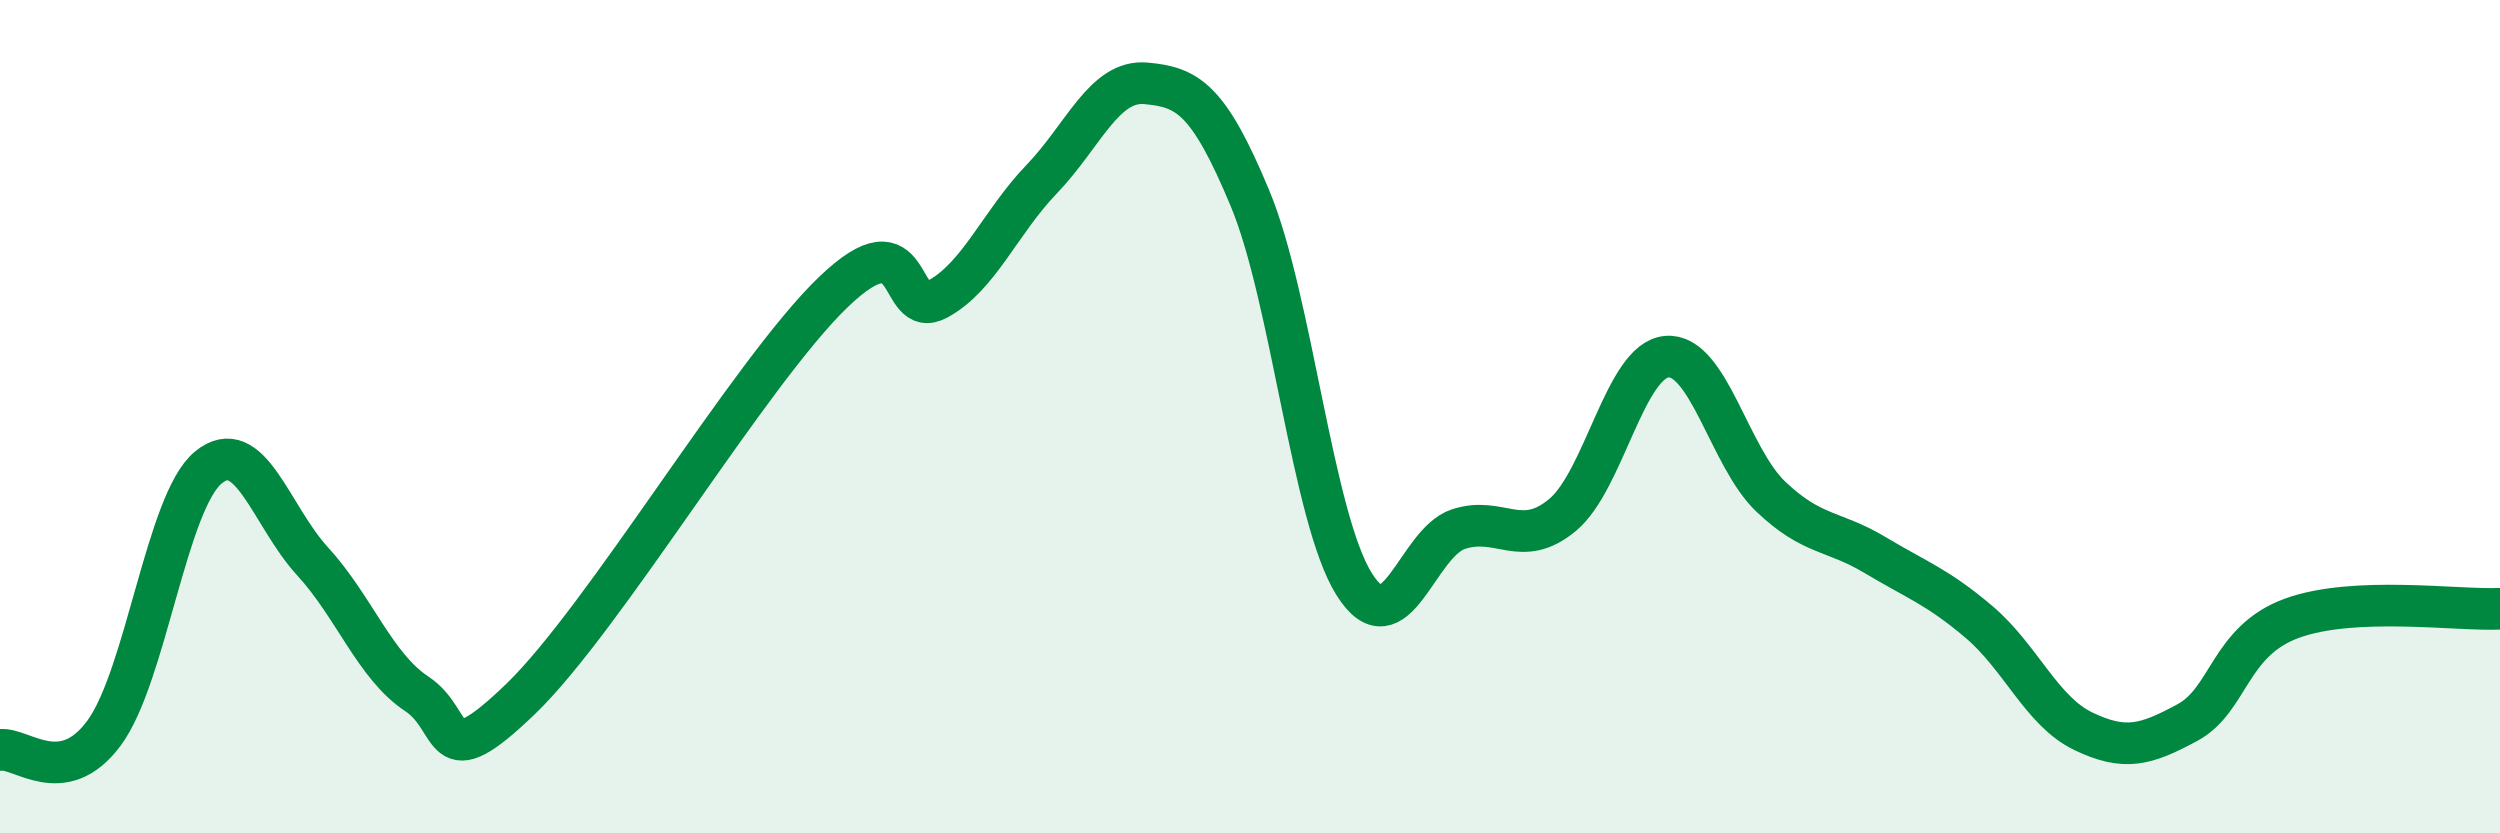
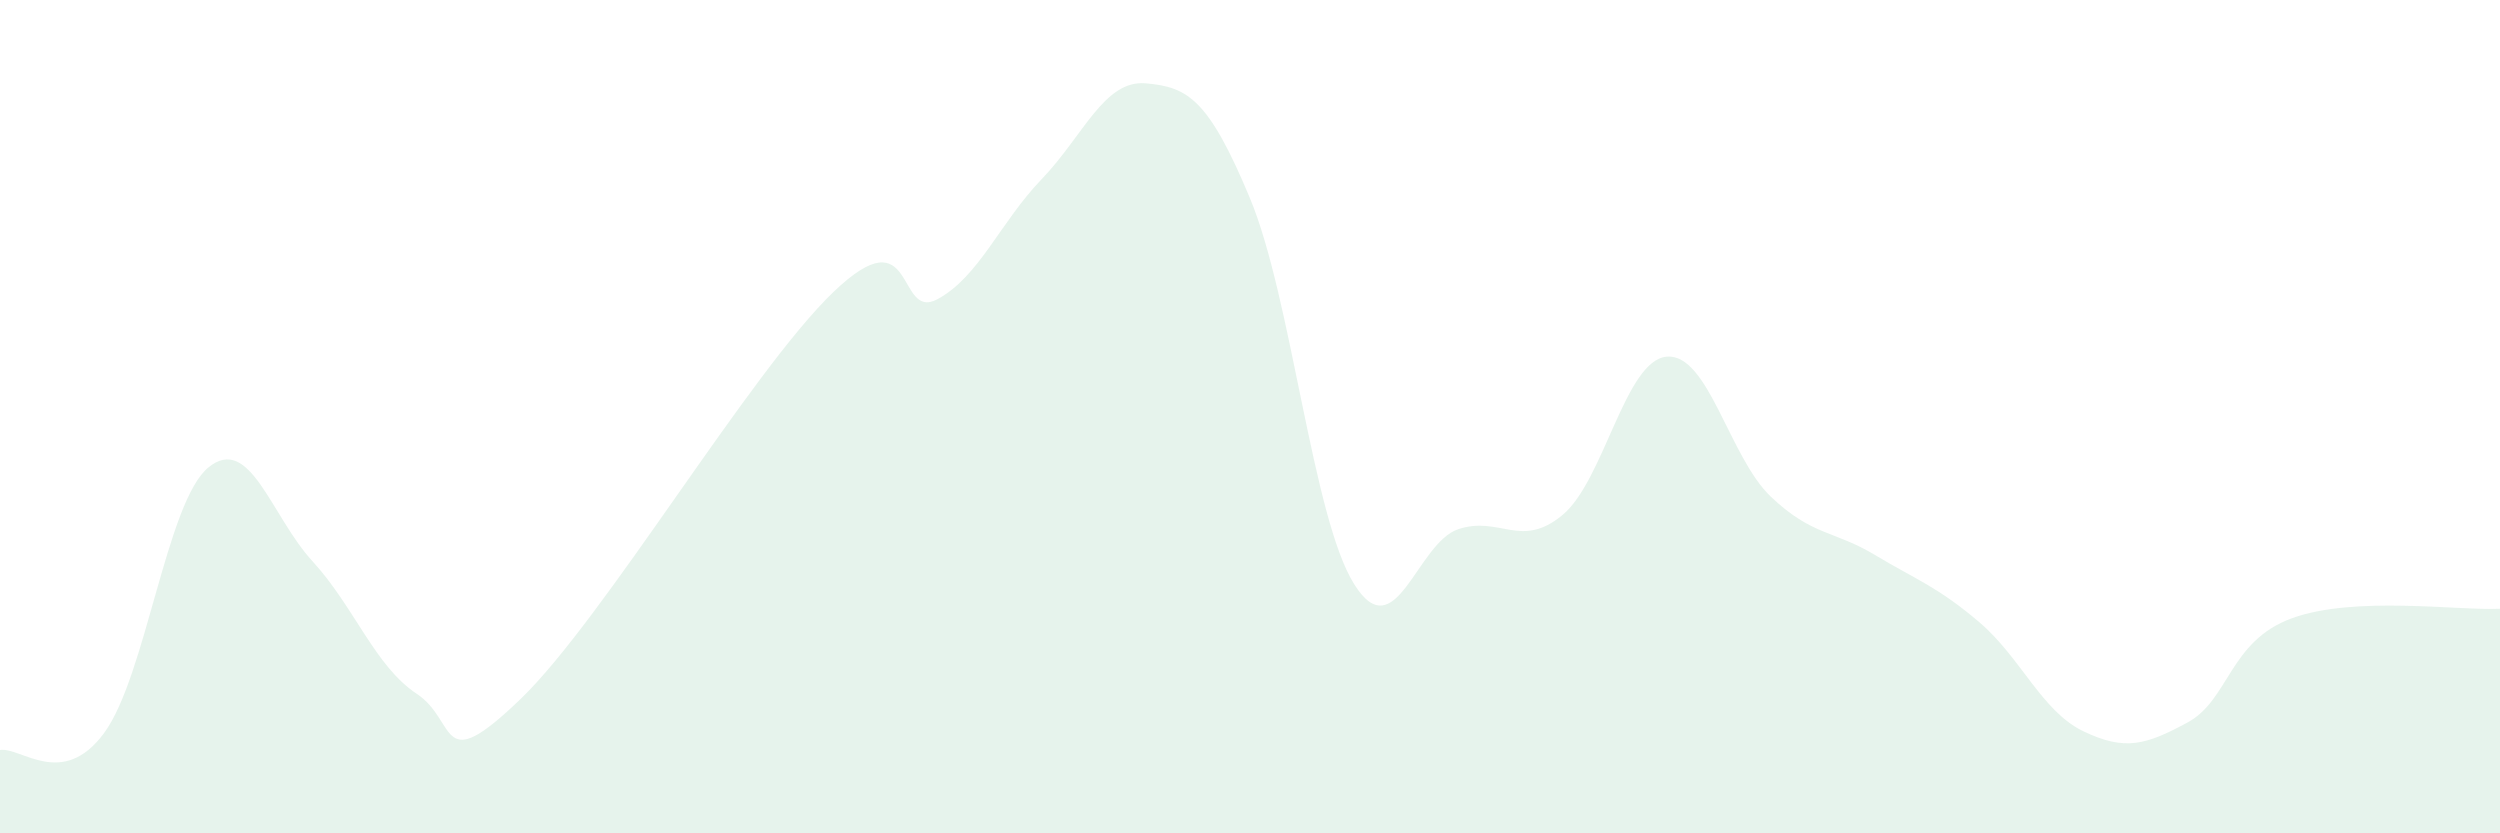
<svg xmlns="http://www.w3.org/2000/svg" width="60" height="20" viewBox="0 0 60 20">
  <path d="M 0,18 C 0.5,17.92 1.5,18.95 2.5,17.59 C 3.5,16.23 4,12.04 5,11.22 C 6,10.4 6.5,12.38 7.5,13.47 C 8.5,14.56 9,15.99 10,16.65 C 11,17.31 10.5,18.7 12.5,16.77 C 14.5,14.84 18,8.93 20,7.01 C 22,5.09 21.5,7.72 22.5,7.18 C 23.5,6.64 24,5.34 25,4.3 C 26,3.26 26.5,1.91 27.5,2 C 28.5,2.09 29,2.36 30,4.76 C 31,7.16 31.5,12.43 32.5,14.02 C 33.5,15.61 34,13.03 35,12.7 C 36,12.37 36.5,13.19 37.5,12.36 C 38.5,11.53 39,8.65 40,8.56 C 41,8.47 41.5,10.97 42.5,11.92 C 43.5,12.87 44,12.72 45,13.32 C 46,13.92 46.5,14.08 47.5,14.93 C 48.5,15.78 49,17.07 50,17.55 C 51,18.03 51.5,17.88 52.5,17.34 C 53.5,16.8 53.5,15.39 55,14.84 C 56.5,14.29 59,14.66 60,14.61L60 20L0 20Z" fill="#008740" opacity="0.1" stroke-linecap="round" stroke-linejoin="round" />
-   <path d="M 0,18 C 0.5,17.92 1.5,18.95 2.5,17.59 C 3.5,16.23 4,12.04 5,11.22 C 6,10.4 6.5,12.38 7.5,13.47 C 8.5,14.56 9,15.99 10,16.65 C 11,17.31 10.5,18.7 12.5,16.77 C 14.5,14.84 18,8.93 20,7.01 C 22,5.09 21.5,7.72 22.5,7.18 C 23.5,6.64 24,5.34 25,4.3 C 26,3.26 26.5,1.91 27.5,2 C 28.5,2.09 29,2.36 30,4.76 C 31,7.16 31.5,12.43 32.5,14.02 C 33.5,15.61 34,13.03 35,12.7 C 36,12.37 36.5,13.19 37.5,12.36 C 38.5,11.53 39,8.65 40,8.56 C 41,8.47 41.5,10.97 42.5,11.92 C 43.5,12.87 44,12.72 45,13.32 C 46,13.92 46.5,14.08 47.5,14.93 C 48.5,15.78 49,17.07 50,17.55 C 51,18.03 51.5,17.88 52.5,17.34 C 53.5,16.8 53.5,15.39 55,14.84 C 56.5,14.29 59,14.66 60,14.61" stroke="#008740" stroke-width="1" fill="none" stroke-linecap="round" stroke-linejoin="round" />
</svg>